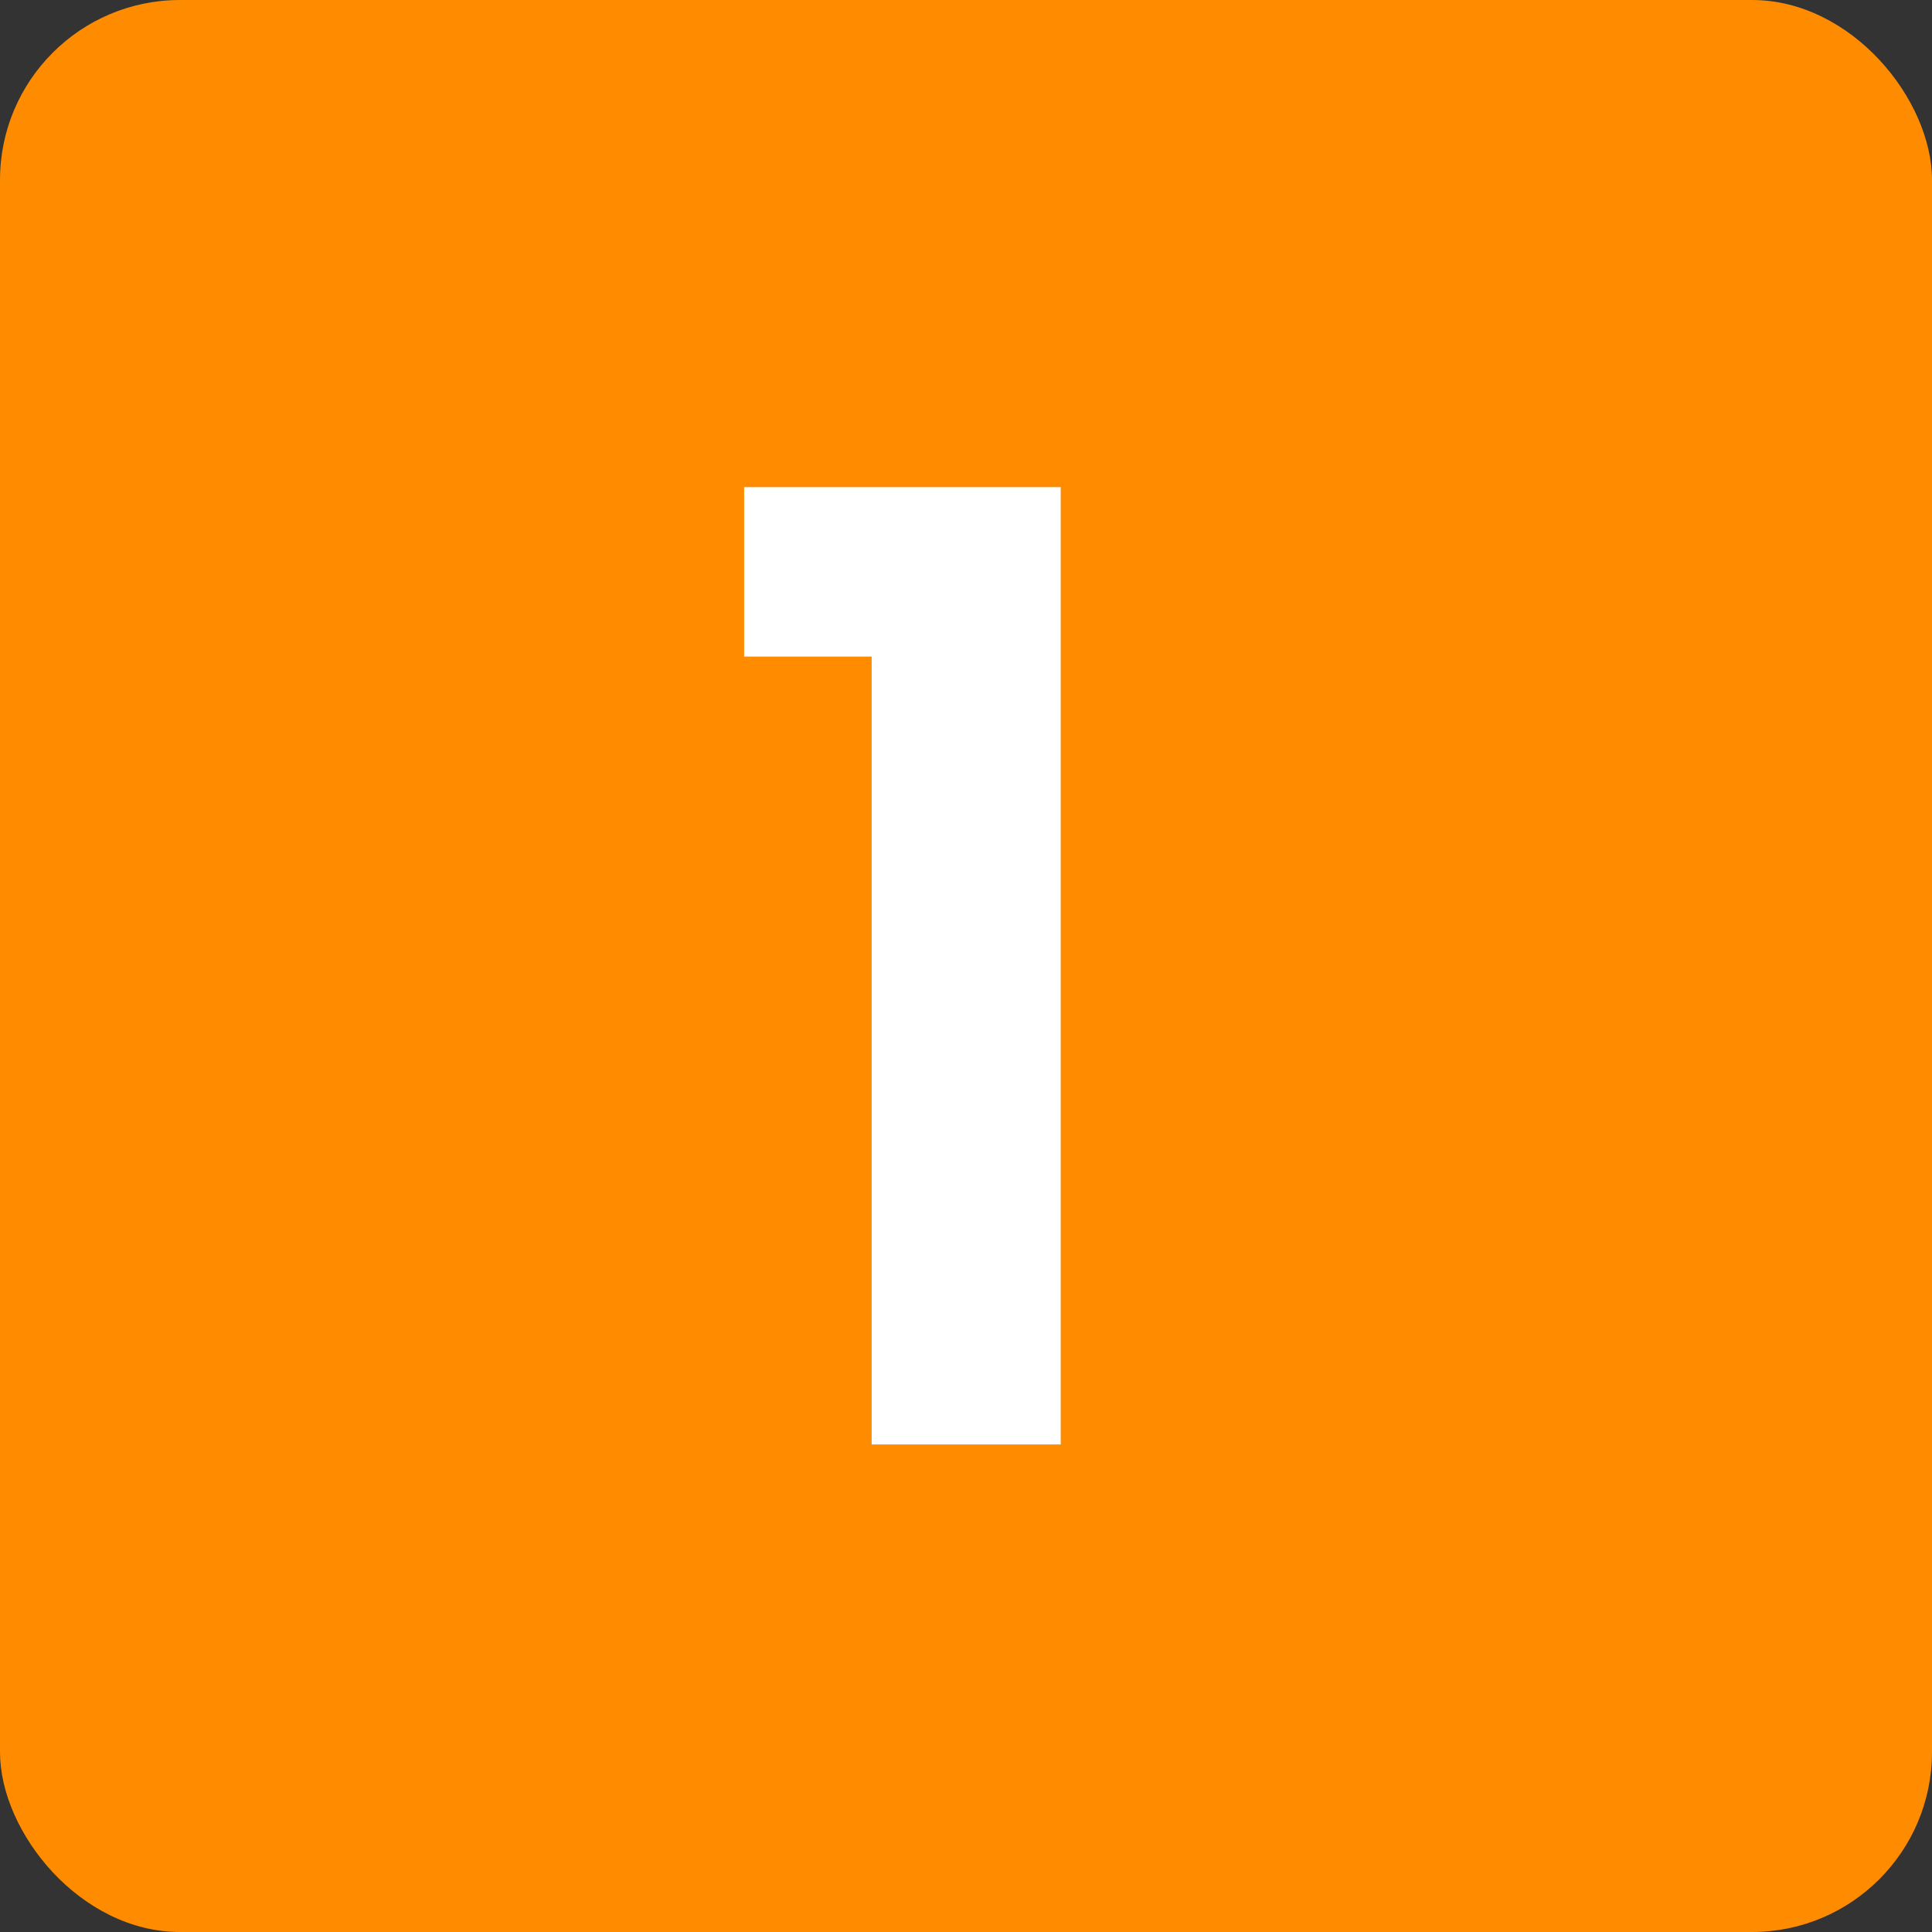
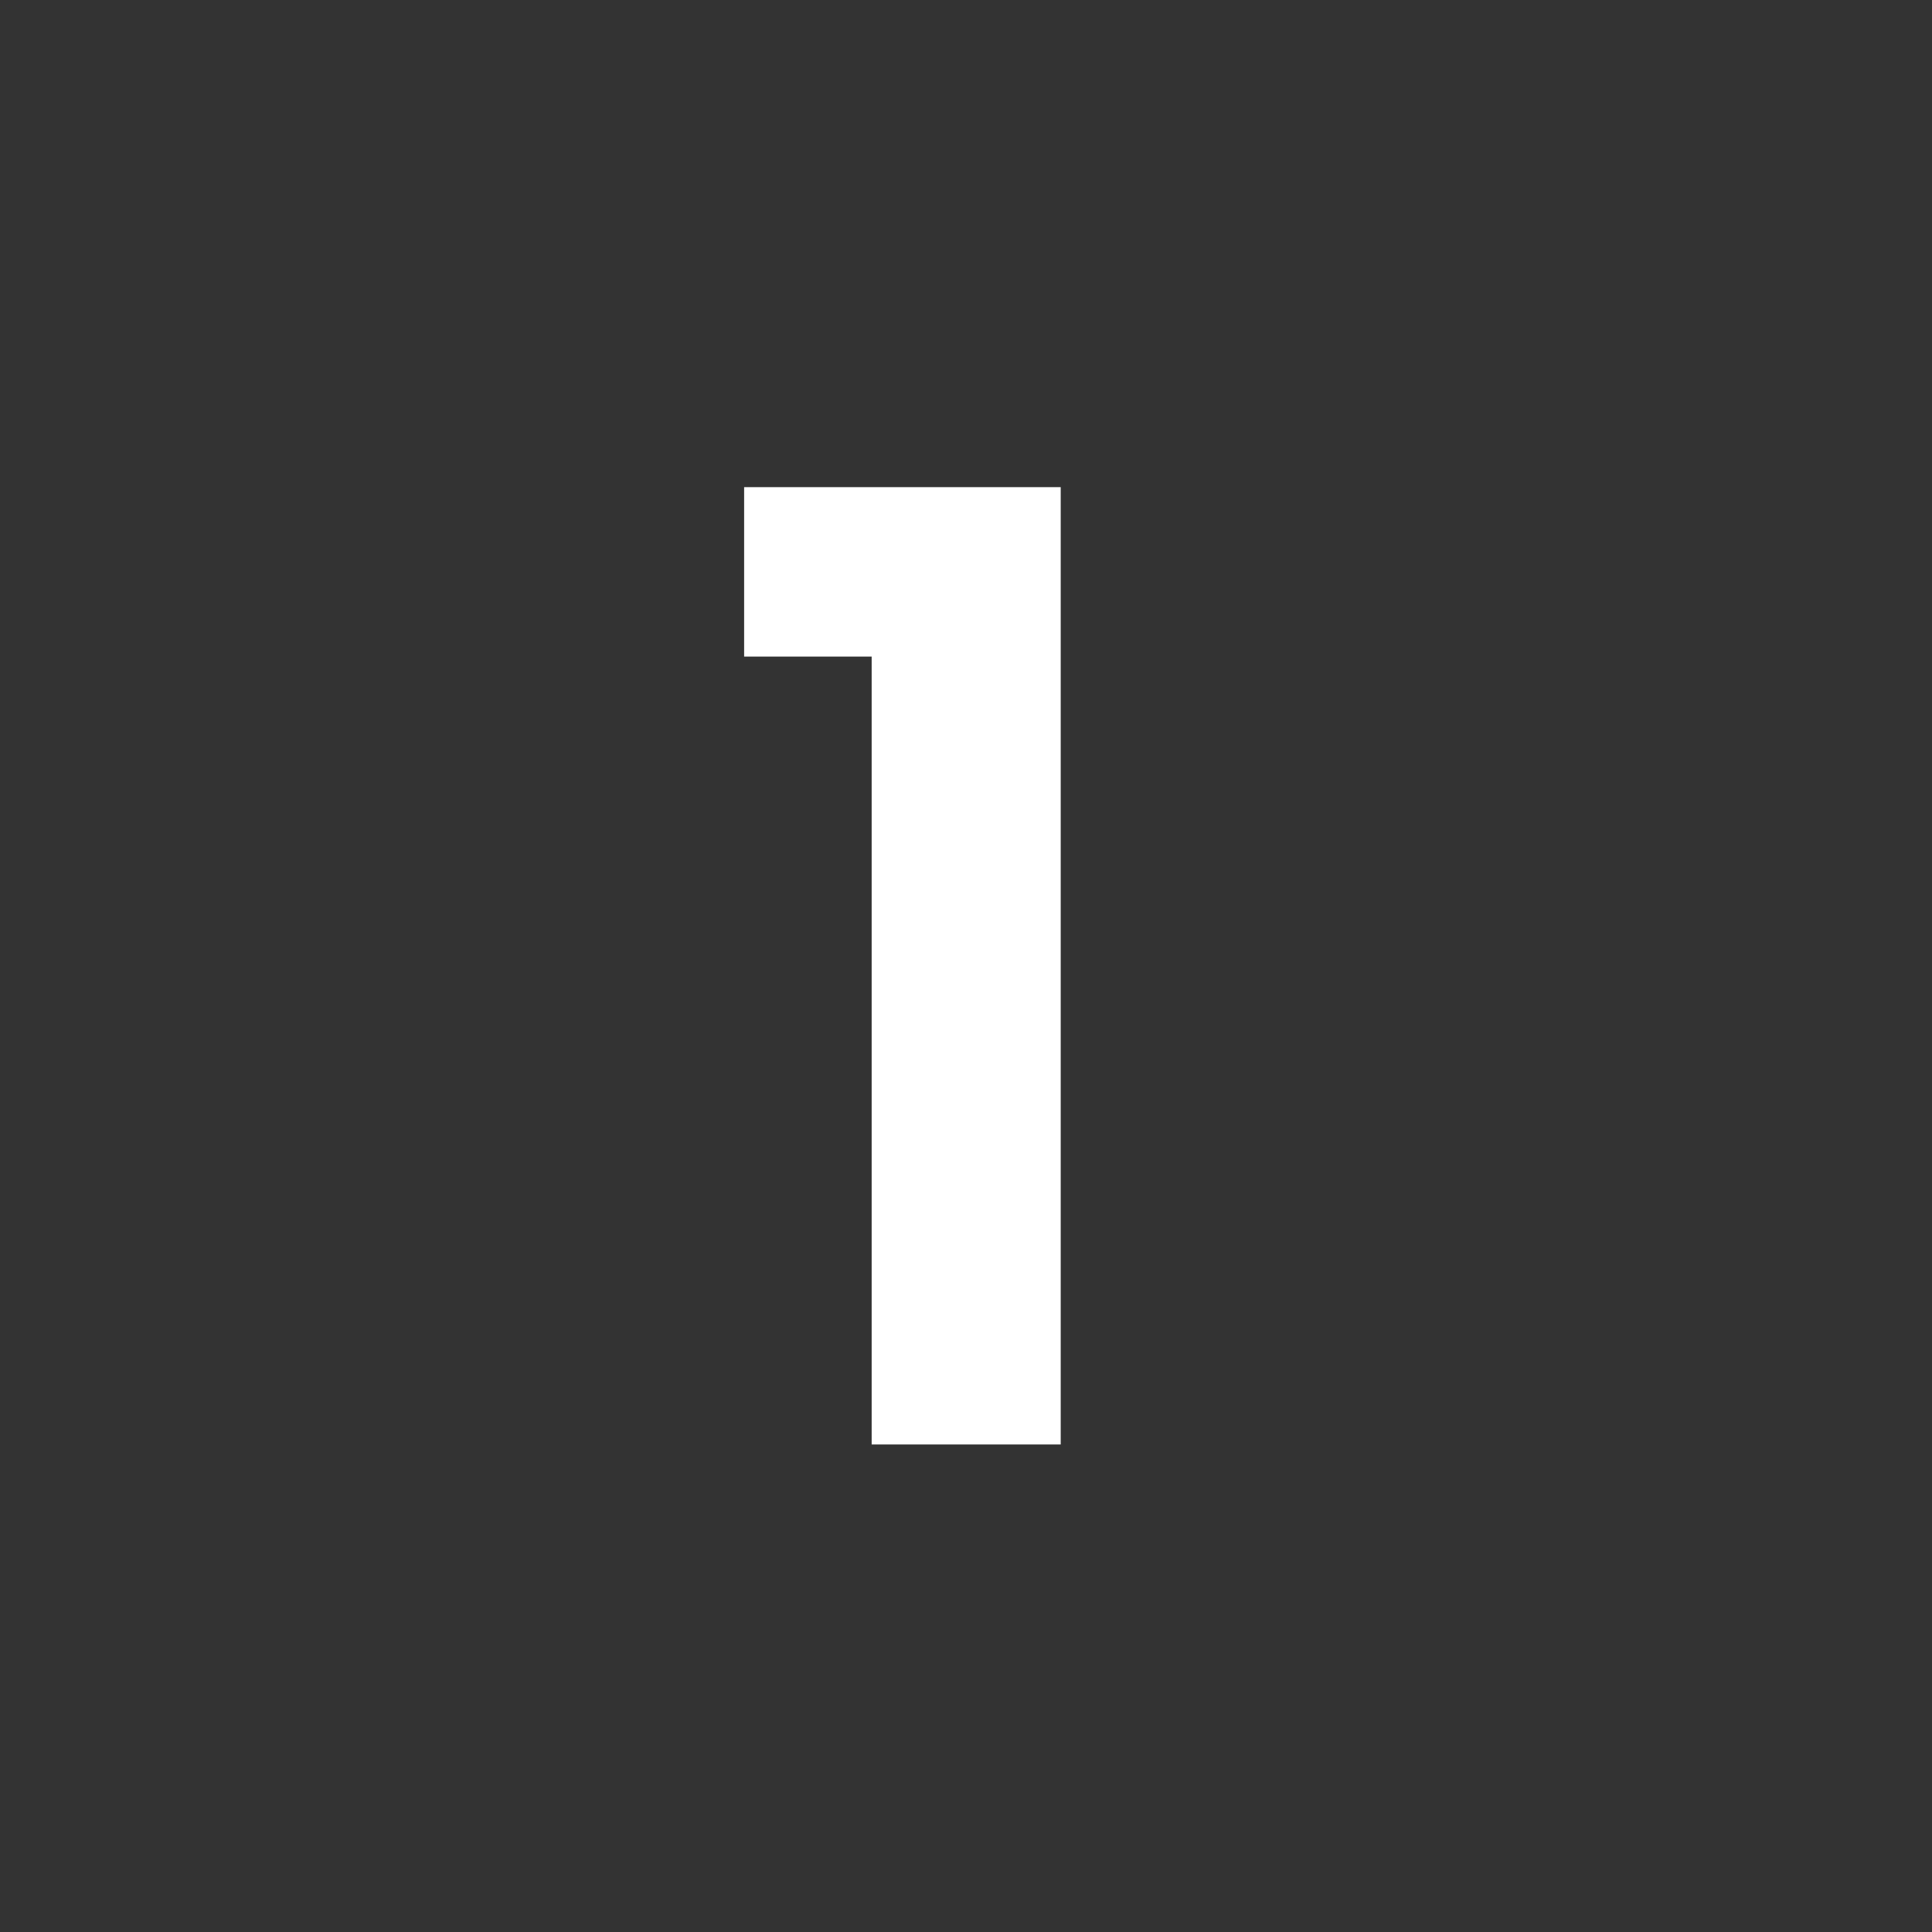
<svg xmlns="http://www.w3.org/2000/svg" id="Layer_1" version="1.1" viewBox="0 0 512 512">
  <rect x="0" y="0" width="512" height="512" fill="#333333" stroke="none" />
  <defs>
    <style>
      .st0 {
        fill: #ff8c00;
      }

      .st1 {
        fill: #fff;
      }
    </style>
  </defs>
-   <rect class="st0" y="0" width="512" height="512" rx="47.7" ry="47.7" />
  <path class="st1" d="M197.2,174v-44.9h83.9v253.7h-50.1v-208.8h-33.8Z" />
</svg>